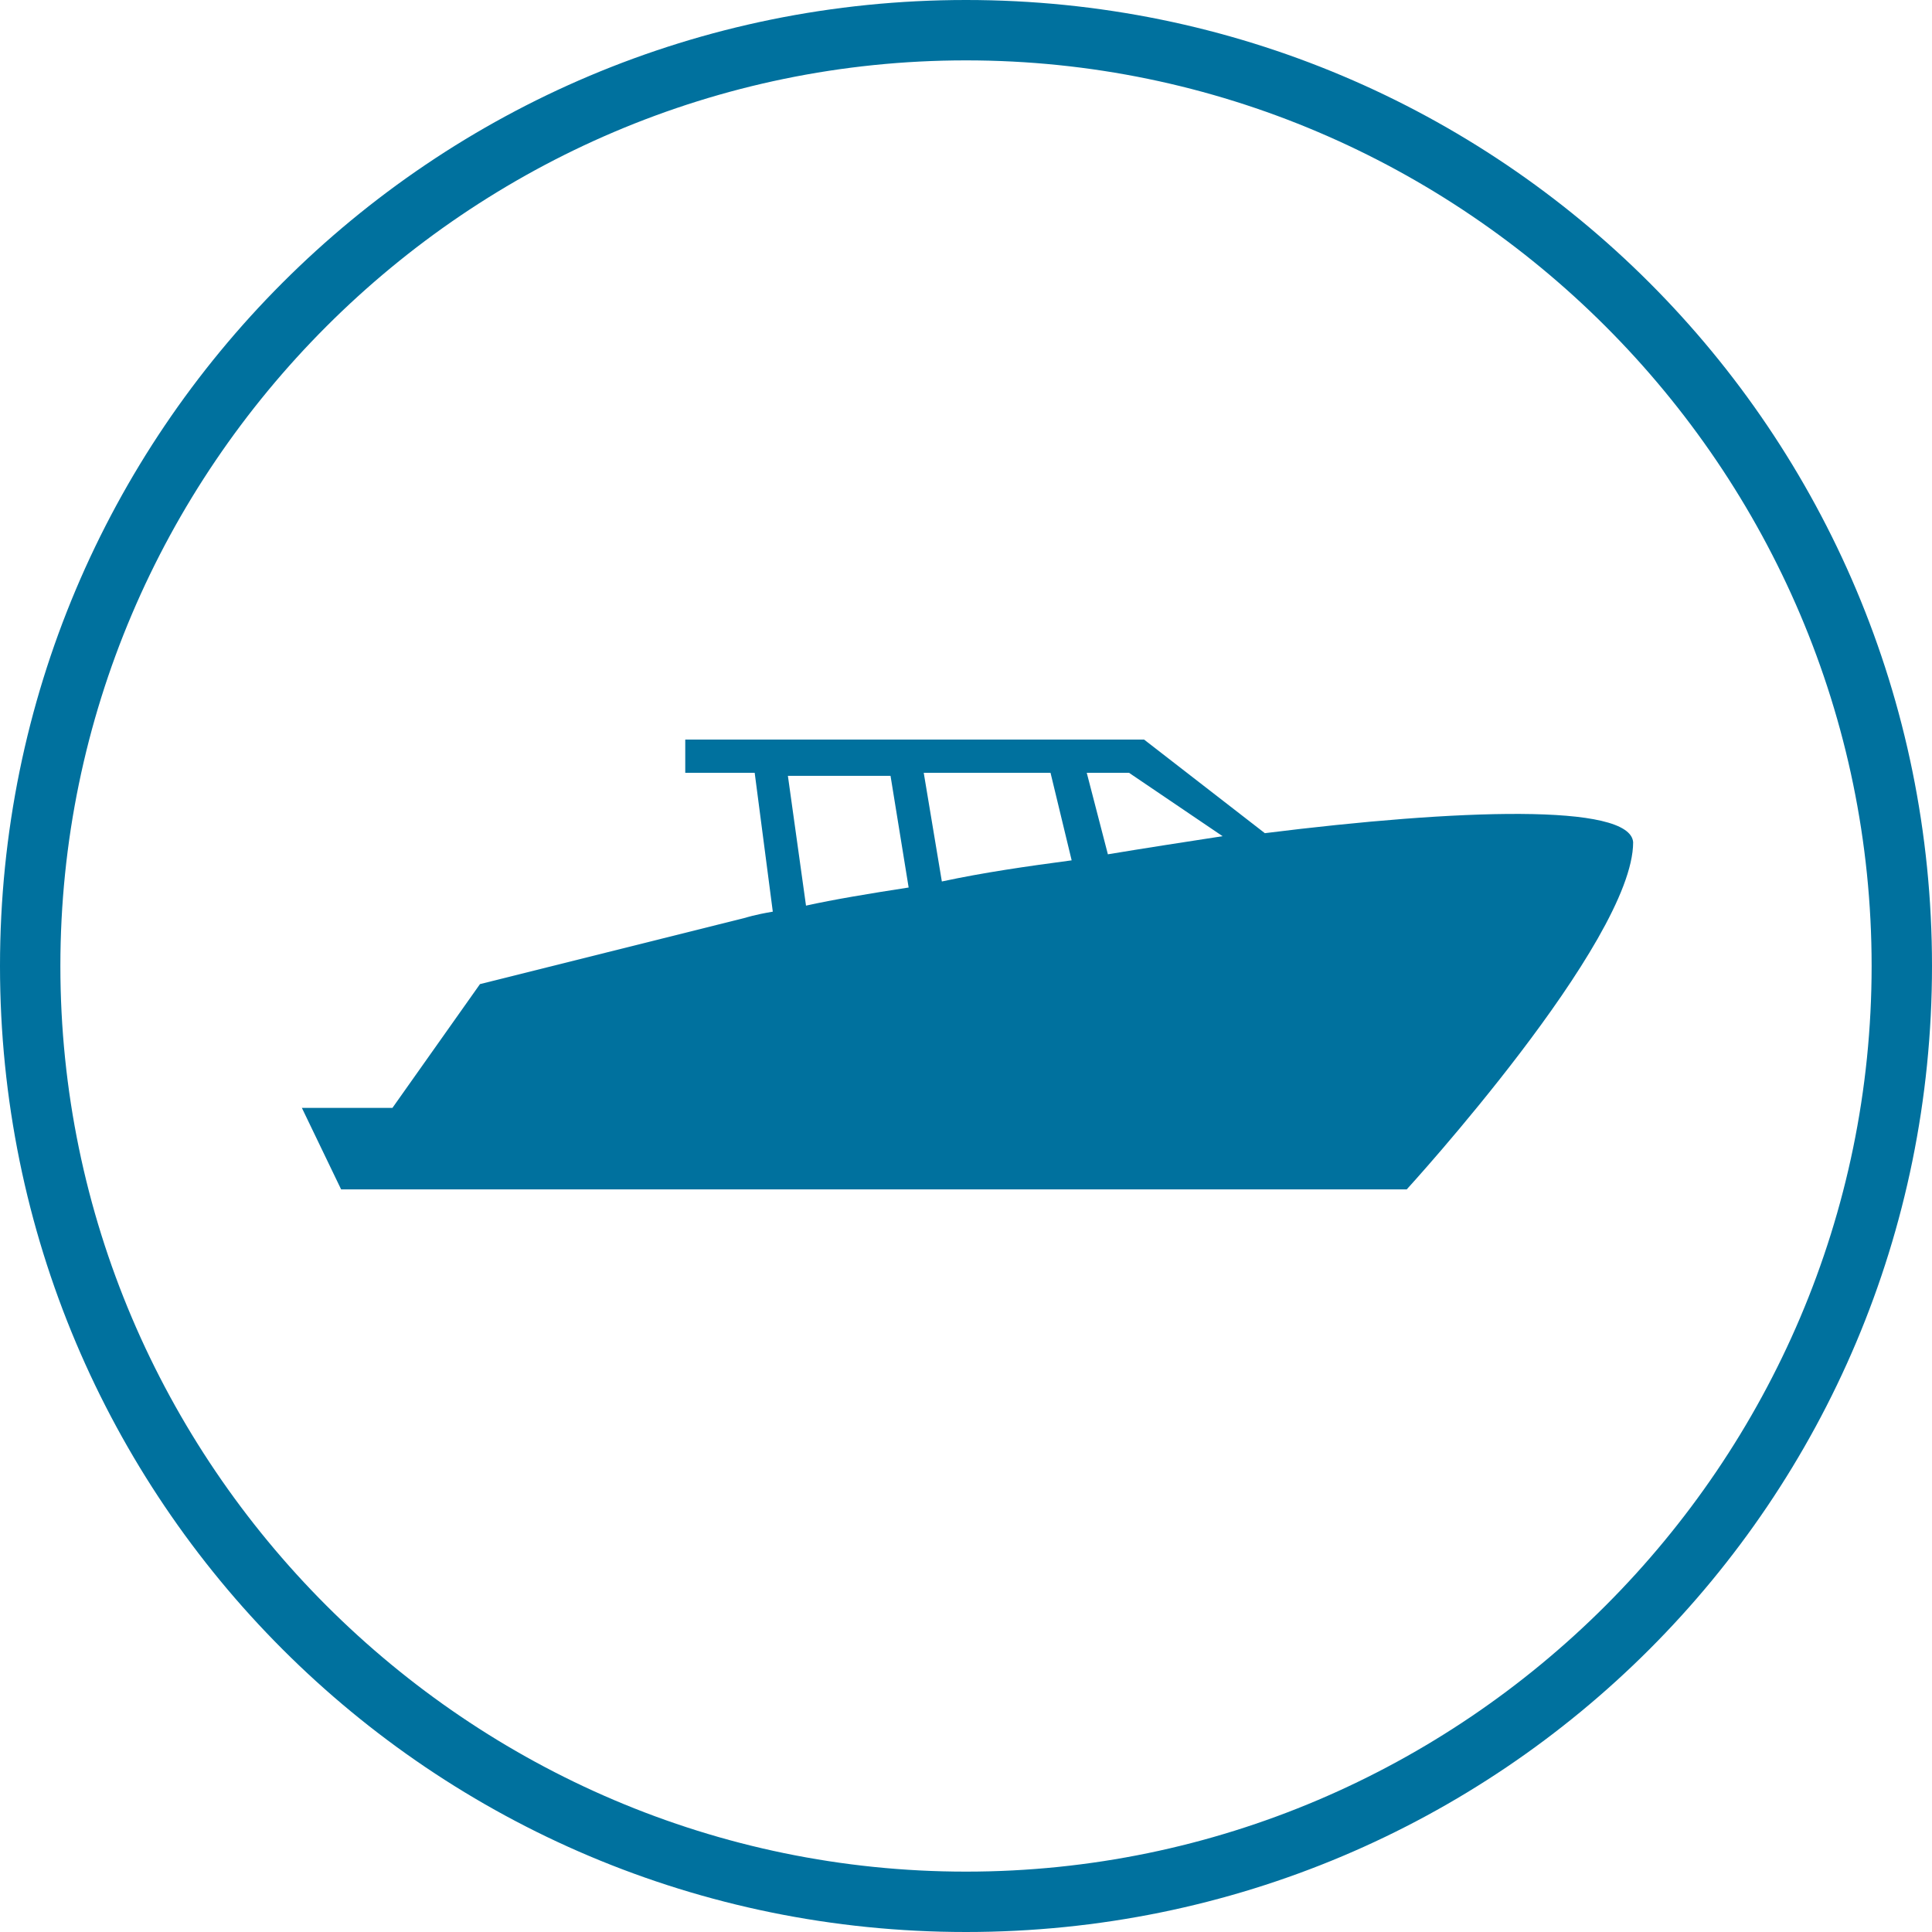
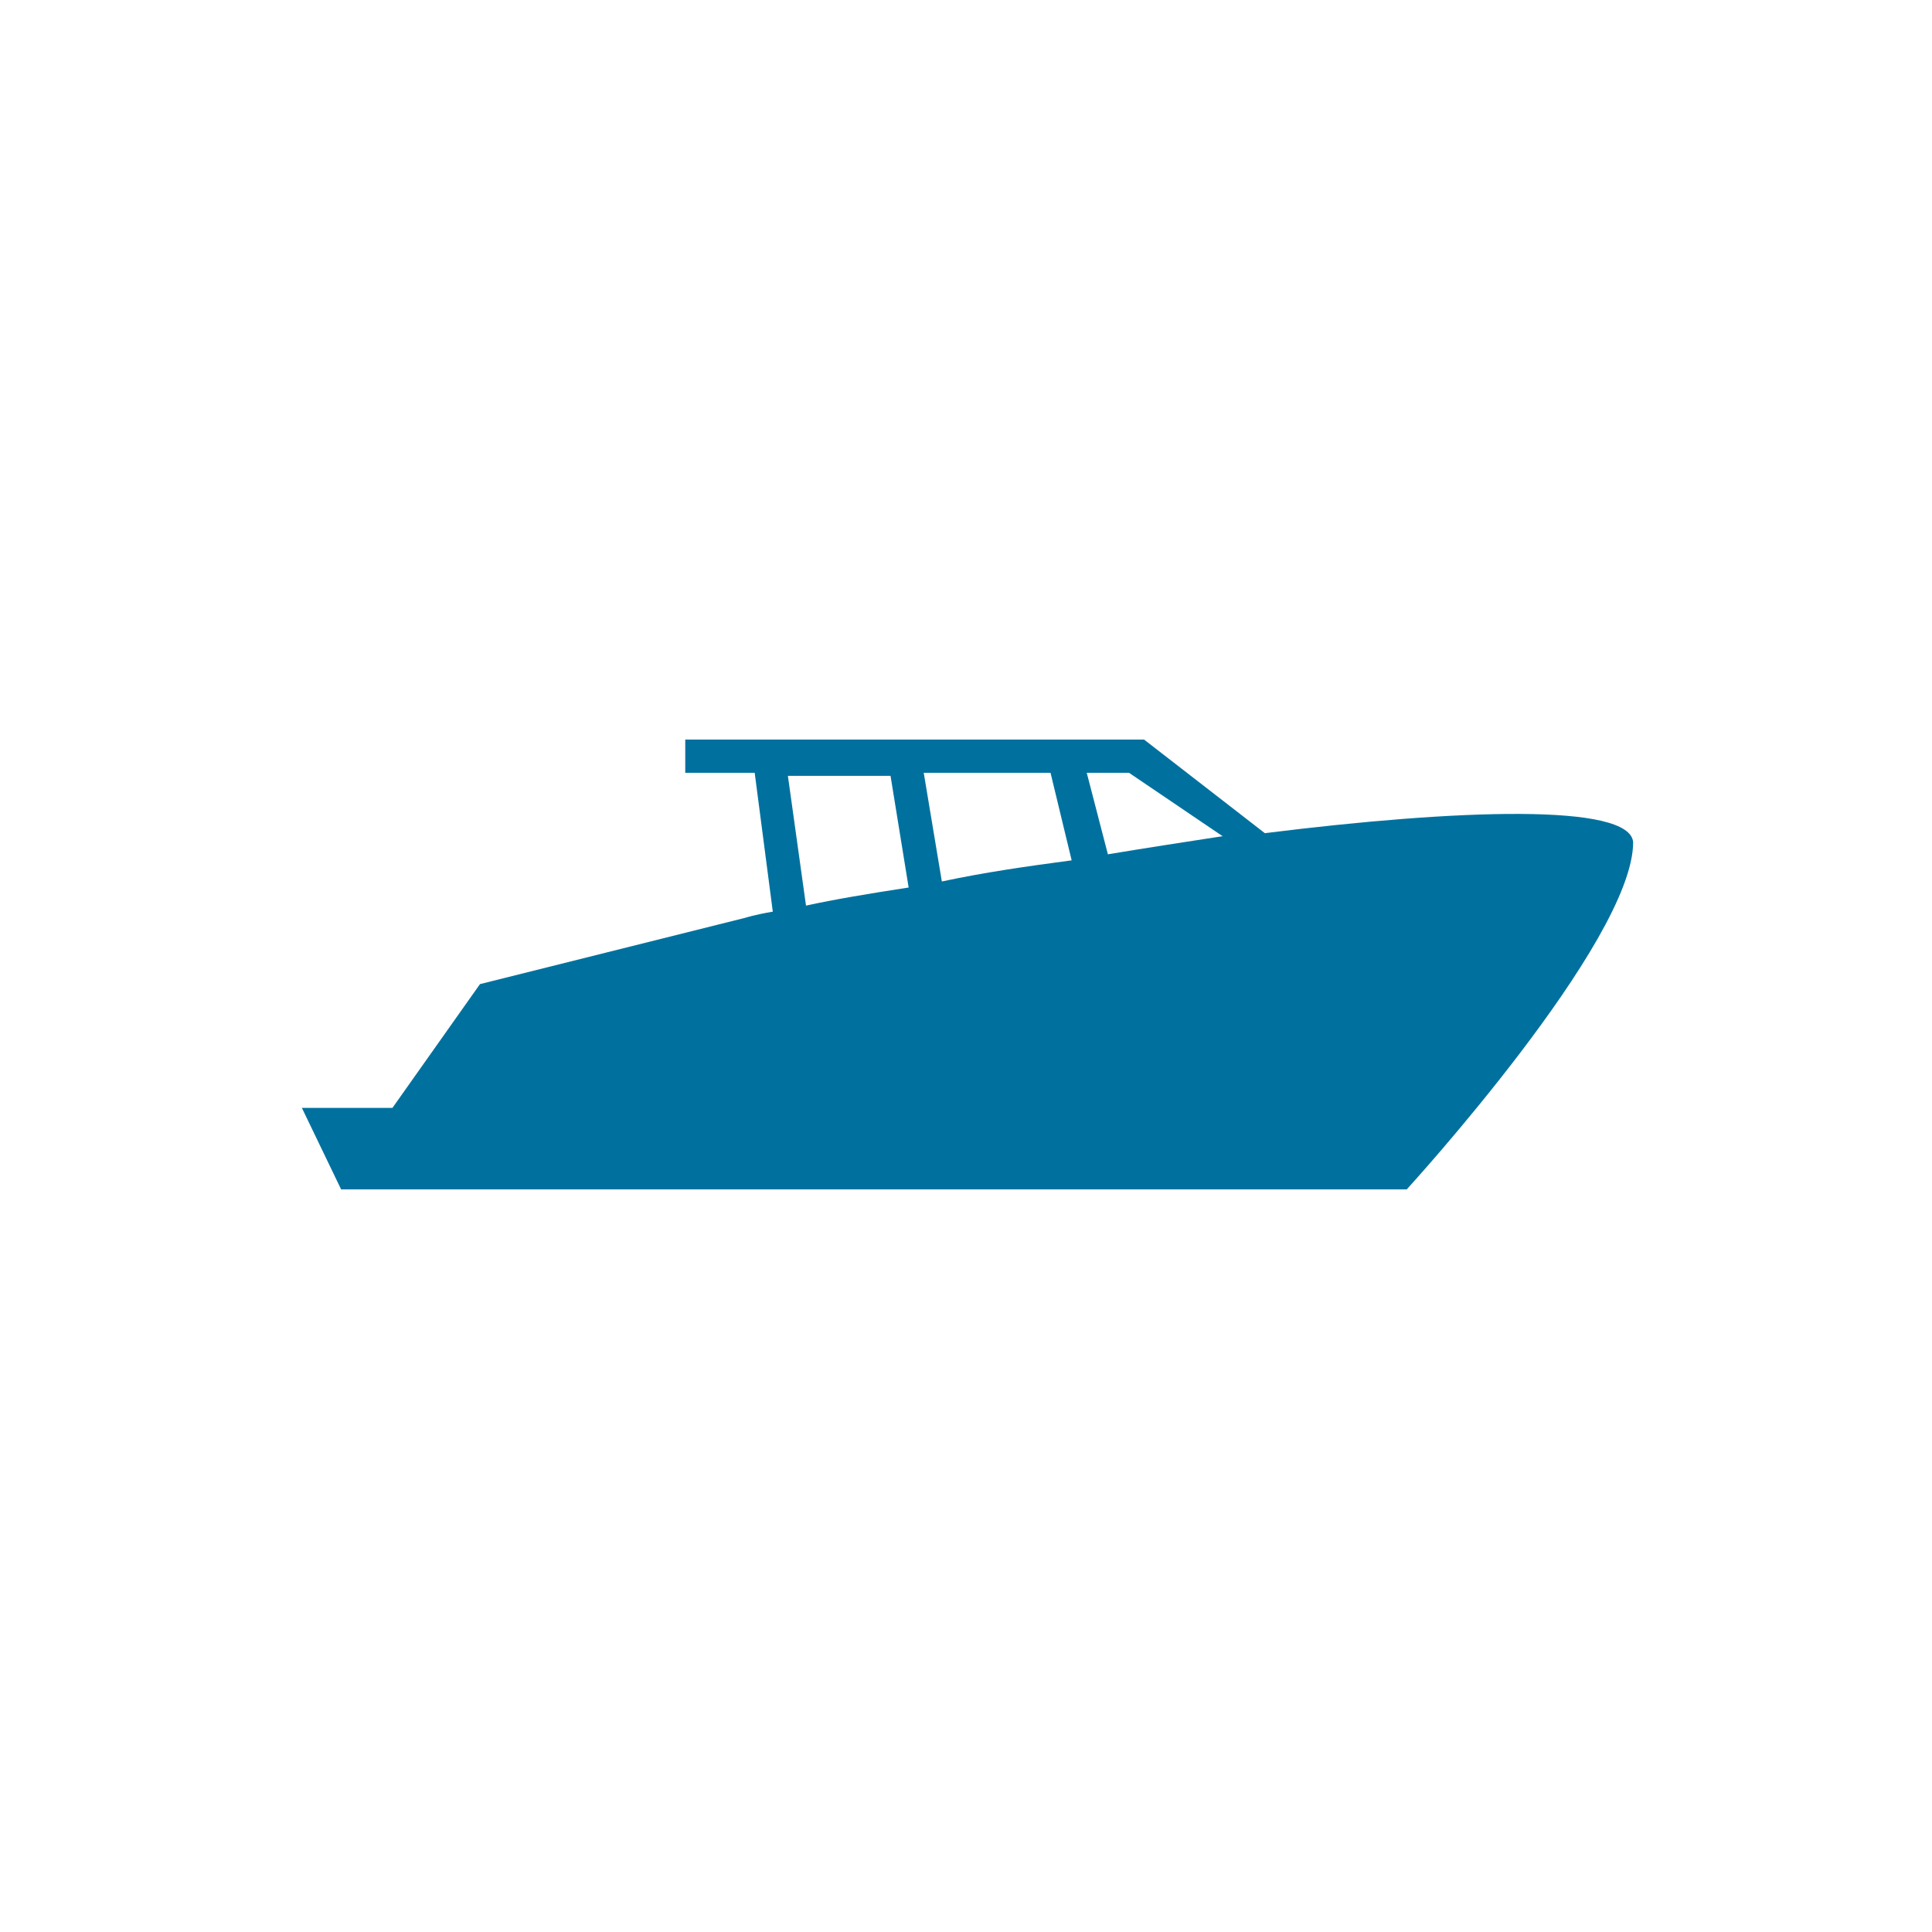
<svg xmlns="http://www.w3.org/2000/svg" version="1.1" id="Calque_1" x="0px" y="0px" viewBox="0 0 64 64" style="enable-background:new 0 0 64 64;" xml:space="preserve">
  <style type="text/css">
	.st0{fill:#00719E;}
</style>
  <g>
-     <path class="st0" d="M32,2c16.5,0,30,13.5,30,30S48.5,62,32,62S2,48.5,2,32S15.5,2,32,2 M32,0C14.3,0,0,14.3,0,32s14.3,32,32,32   s32-14.3,32-32S49.7,0,32,0L32,0z" />
-   </g>
+     </g>
  <g>
    <path class="st0" d="M41.9,27.6l-4-3.1H26.5H25h-2.3v1.1H25l0.6,4.6c-0.6,0.1-0.9,0.2-0.9,0.2l-8.8,2.2L13,36.7H10l1.3,2.7h35.3   c0,0,7.5-8.2,7.5-11.5C54,26.6,48.3,26.8,41.9,27.6z M26.7,30l-0.6-4.3h0.3h3.1l0.6,3.7C28.8,29.6,27.6,29.8,26.7,30z M31.2,29.2   l-0.6-3.6h4.2l0.7,2.9C34,28.7,32.6,28.9,31.2,29.2z M36.7,28.3L36,25.6h1.4l3.1,2.1C39.2,27.9,37.9,28.1,36.7,28.3z" />
  </g>
</svg>